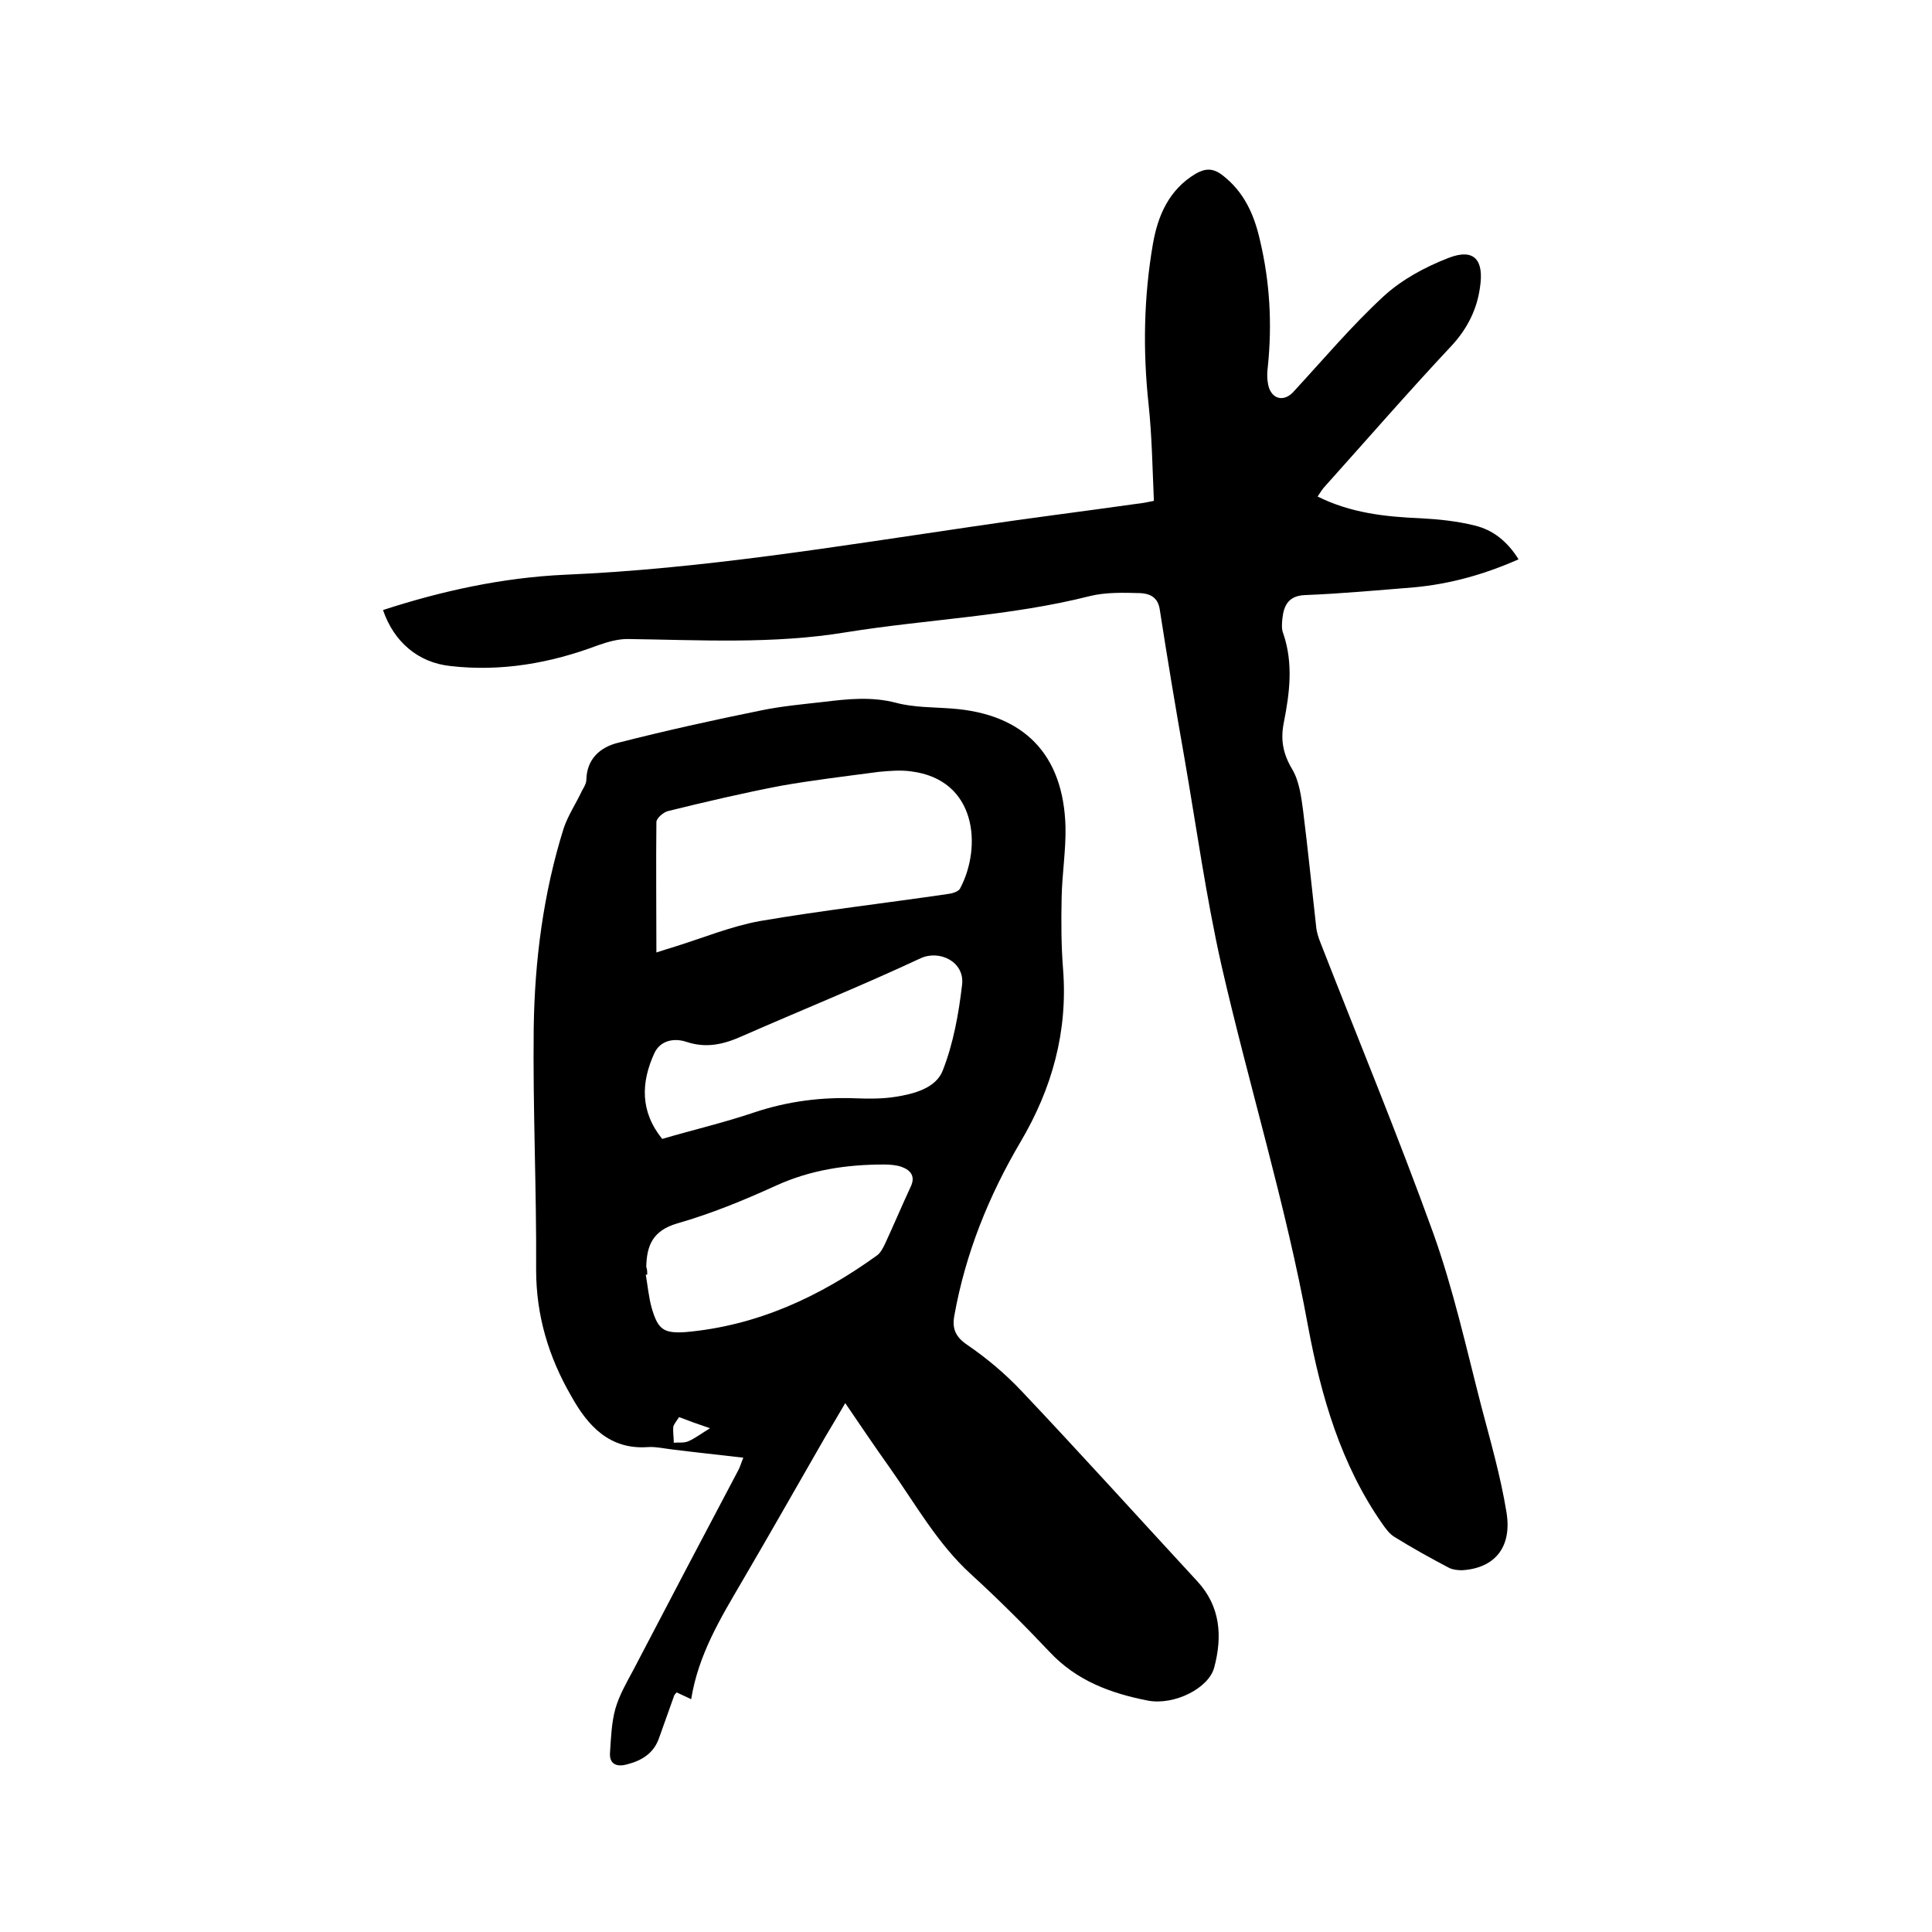
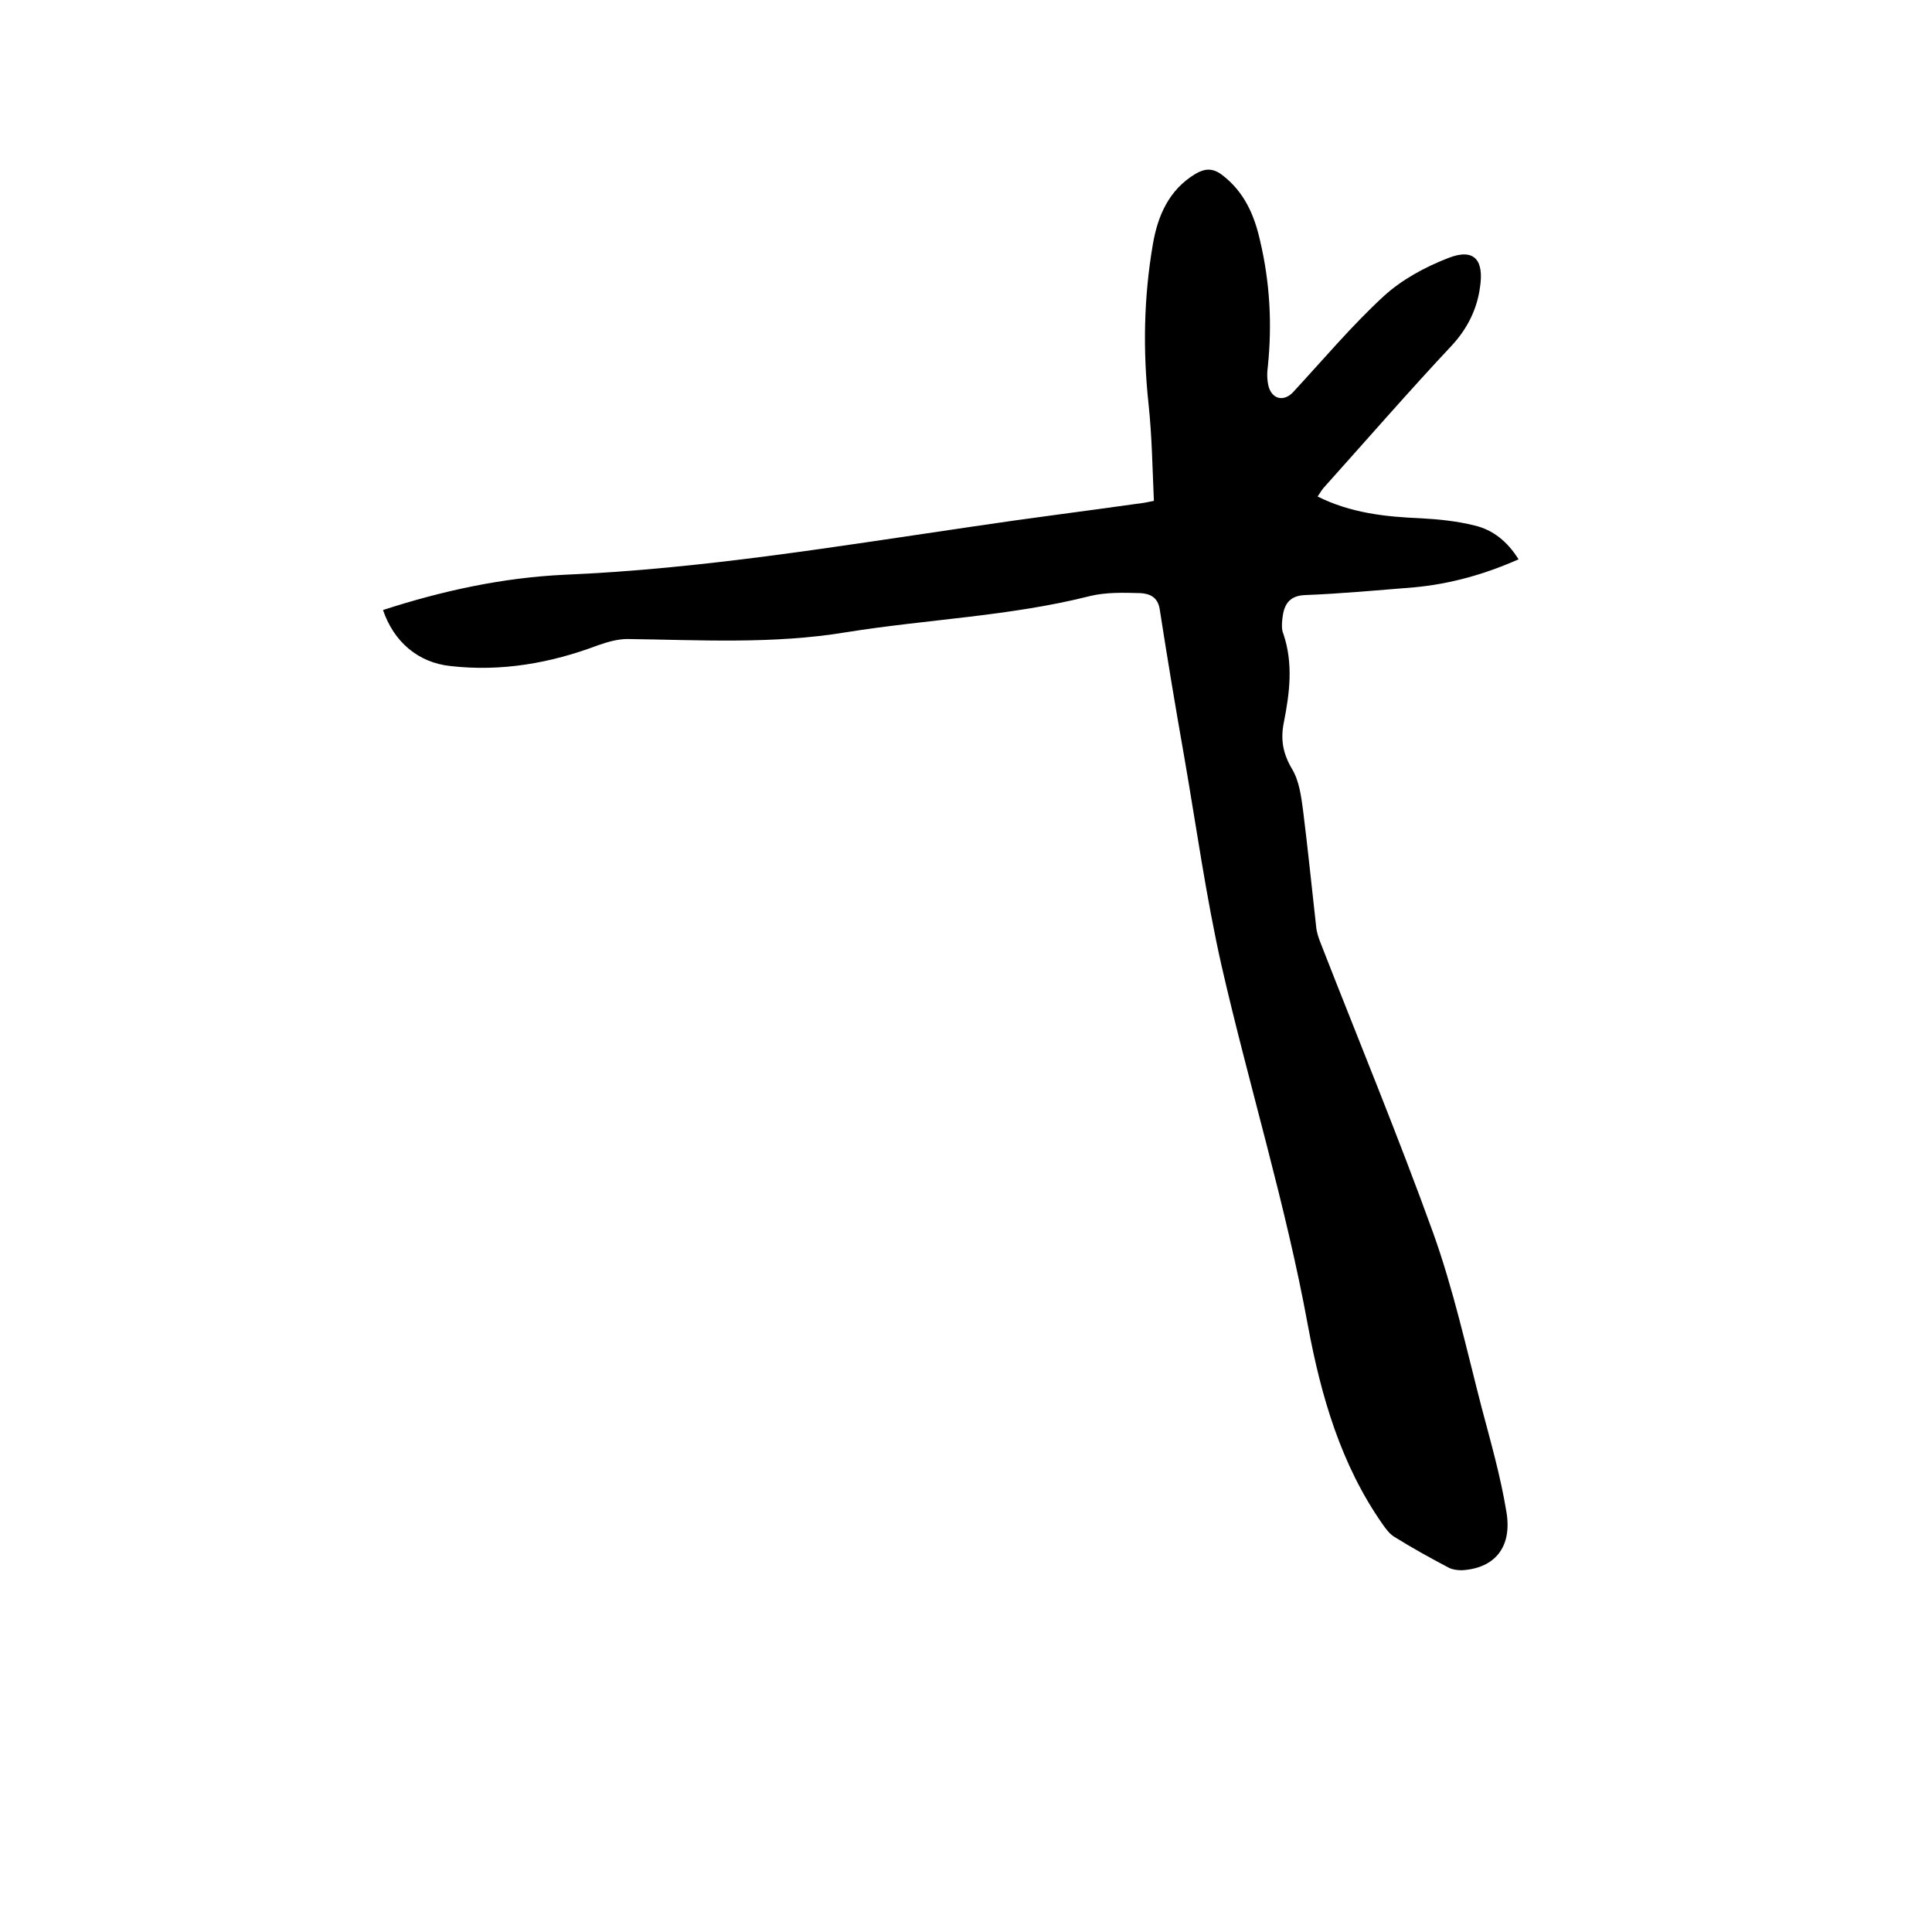
<svg xmlns="http://www.w3.org/2000/svg" enable-background="new 0 0 400 400" viewBox="0 0 400 400">
-   <path d="m175 290.5c-1.5 2.6-2.9 4.9-4.2 7.1-5.7 9.9-11.3 19.8-17.1 29.7-4.5 7.7-9.1 15.2-10.6 24.5-1.3-.6-2.1-1-3-1.4-.2.2-.4.4-.5.6-1 2.9-2.1 5.8-3.1 8.7-1.1 3.3-3.6 4.8-6.7 5.6-2.2.6-3.7-.1-3.5-2.5.2-3 .3-6.1 1.1-9 .8-2.8 2.3-5.4 3.7-8 7.2-13.8 14.4-27.5 21.7-41.3.4-.7.6-1.5 1.1-2.7-5.1-.6-9.9-1.1-14.7-1.7-1.7-.2-3.4-.6-5-.5-8 .6-12.5-4.4-15.9-10.5-4.7-8.1-7.3-16.7-7.3-26.2.1-16.7-.7-33.4-.5-50.1.2-14 2-27.9 6.2-41.3.9-2.7 2.6-5.2 3.8-7.8.4-.7.9-1.5.9-2.3.1-4.3 2.9-6.7 6.5-7.6 9.8-2.5 19.7-4.7 29.6-6.7 4.3-.9 8.8-1.3 13.2-1.8 4.9-.6 9.8-1.1 14.8.2 3.7 1 7.8.9 11.6 1.2 14.9 1.1 23.1 9.5 23.5 24.5.1 4.8-.7 9.7-.8 14.6-.1 5-.1 9.9.3 14.9 1 12.9-2.3 24.7-8.8 35.7-6.6 11.2-11.4 23.1-13.7 35.9-.5 2.6.1 4.4 2.6 6.1 4.1 2.8 7.9 6 11.3 9.6 12.3 13 24.3 26.3 36.4 39.4 4.8 5.2 5.2 11.4 3.5 17.8-1.1 4.3-8.2 7.9-13.7 6.9-7.7-1.5-14.8-4.1-20.4-10.1-5.2-5.5-10.6-10.9-16.3-16.1-6.9-6.3-11.4-14.4-16.7-21.9-3.2-4.5-6.1-8.8-9.3-13.5zm-39.1-93.3c1.2-.4 2.5-.8 3.8-1.2 5.8-1.8 11.6-4.2 17.6-5.3 12.9-2.2 25.9-3.7 38.9-5.6.9-.1 2.3-.5 2.6-1.2 4.5-8.5 3.5-22.5-10.2-24.2-2.2-.3-4.4-.1-6.6.1-6.8.9-13.6 1.7-20.4 2.9-7.8 1.5-15.5 3.3-23.2 5.2-1 .2-2.5 1.5-2.5 2.3-.1 8.9 0 17.8 0 27zm1.2 38.6c6.5-1.9 12.9-3.4 19.1-5.5 6.9-2.3 13.9-3.2 21.2-2.9 2.6.1 5.3.1 7.9-.3 3.9-.6 8.5-1.8 9.9-5.5 2.2-5.6 3.3-11.8 4-17.8.5-4.7-4.7-7.2-8.6-5.4-12.2 5.7-24.6 10.7-36.9 16.1-3.8 1.7-7.4 2.6-11.6 1.2-2.4-.8-5.3-.4-6.6 2.3-2.8 6.1-3 12.1 1.6 17.8zm-3.1 28.1c-.1 0-.2 0-.3 0 .4 2.3.6 4.6 1.2 6.8 1.3 4.5 2.4 5.4 7 5.1 14.8-1.3 27.8-7.3 39.7-15.9.7-.5 1.2-1.5 1.6-2.3 1.8-3.9 3.5-7.9 5.3-11.8 1.1-2.2.1-3.5-1.8-4.2-1.1-.4-2.5-.5-3.7-.5-7.7 0-15.2 1.1-22.4 4.4-6.6 3-13.4 5.8-20.4 7.8-5.1 1.5-6.3 4.6-6.4 9 .2.5.2 1 .2 1.6zm6.6 29.5c-.6.9-1.1 1.5-1.2 2-.1 1.1.1 2.2.1 3.3 1-.1 2.1.1 3-.3 1.4-.6 2.7-1.6 4.5-2.7-2.4-.8-4.3-1.5-6.4-2.3z" />
  <path d="m79.3 126.3c12.3-4 24.8-6.7 37.5-7.3 28.5-1.2 56.6-5.9 84.7-10 11.3-1.7 22.6-3.1 33.9-4.7 1-.1 2.1-.3 3.5-.6-.3-6.8-.4-13.4-1.1-20-1.2-11.1-1-22.2.9-33.2 1-5.8 3.3-11.2 8.8-14.5 1.9-1.1 3.5-1.3 5.5.2 4.6 3.5 6.7 8.3 7.9 13.7 2 8.5 2.5 17.1 1.6 25.9-.2 1.4-.2 3 .2 4.4.9 2.7 3.4 2.9 5.2.8 6.1-6.6 11.9-13.5 18.5-19.6 3.8-3.5 8.6-6.1 13.5-8 5.4-2.1 7.4.5 6.5 6.2-.6 4.3-2.5 8.3-5.7 11.8-9 9.6-17.6 19.5-26.3 29.2-.6.6-1 1.3-1.6 2.2 6.8 3.4 14 4.2 21.3 4.5 3.8.2 7.6.6 11.2 1.5 3.8.9 6.8 3.3 9.1 7-7 3.1-14.1 5.1-21.6 5.8-7.5.6-15 1.3-22.5 1.6-3.5.1-4.5 2.1-4.8 4.9-.1 1-.2 2.2.2 3.1 2.1 6.2 1.3 12.3.1 18.4-.7 3.5-.2 6.4 1.7 9.6 1.5 2.5 1.9 5.7 2.3 8.7 1 8 1.8 16 2.7 24 .1 1.1.5 2.3.9 3.3 7.8 20 16 39.8 23.3 60 4.2 11.7 6.9 24 10 36 1.9 7.2 4 14.5 5.2 21.9 1.2 7.3-2.5 11.6-9.2 12-.9 0-1.9-.1-2.7-.5-3.8-2-7.6-4.1-11.3-6.4-1-.6-1.8-1.7-2.5-2.7-8.6-12.3-12.7-26.5-15.4-41-4.6-25.2-12.2-49.7-17.9-74.6-3.2-14.2-5.2-28.7-7.7-43.1-1.8-10.2-3.5-20.4-5.1-30.7-.4-2.5-2.1-3.2-4-3.3-3.5-.1-7.1-.2-10.4.6-16.6 4.2-33.7 4.8-50.5 7.5-15.1 2.5-30.2 1.6-45.3 1.4-2 0-4.1.6-6.1 1.3-9.8 3.7-20 5.5-30.5 4.3-6.8-.7-11.8-5.1-14-11.6z" />
</svg>